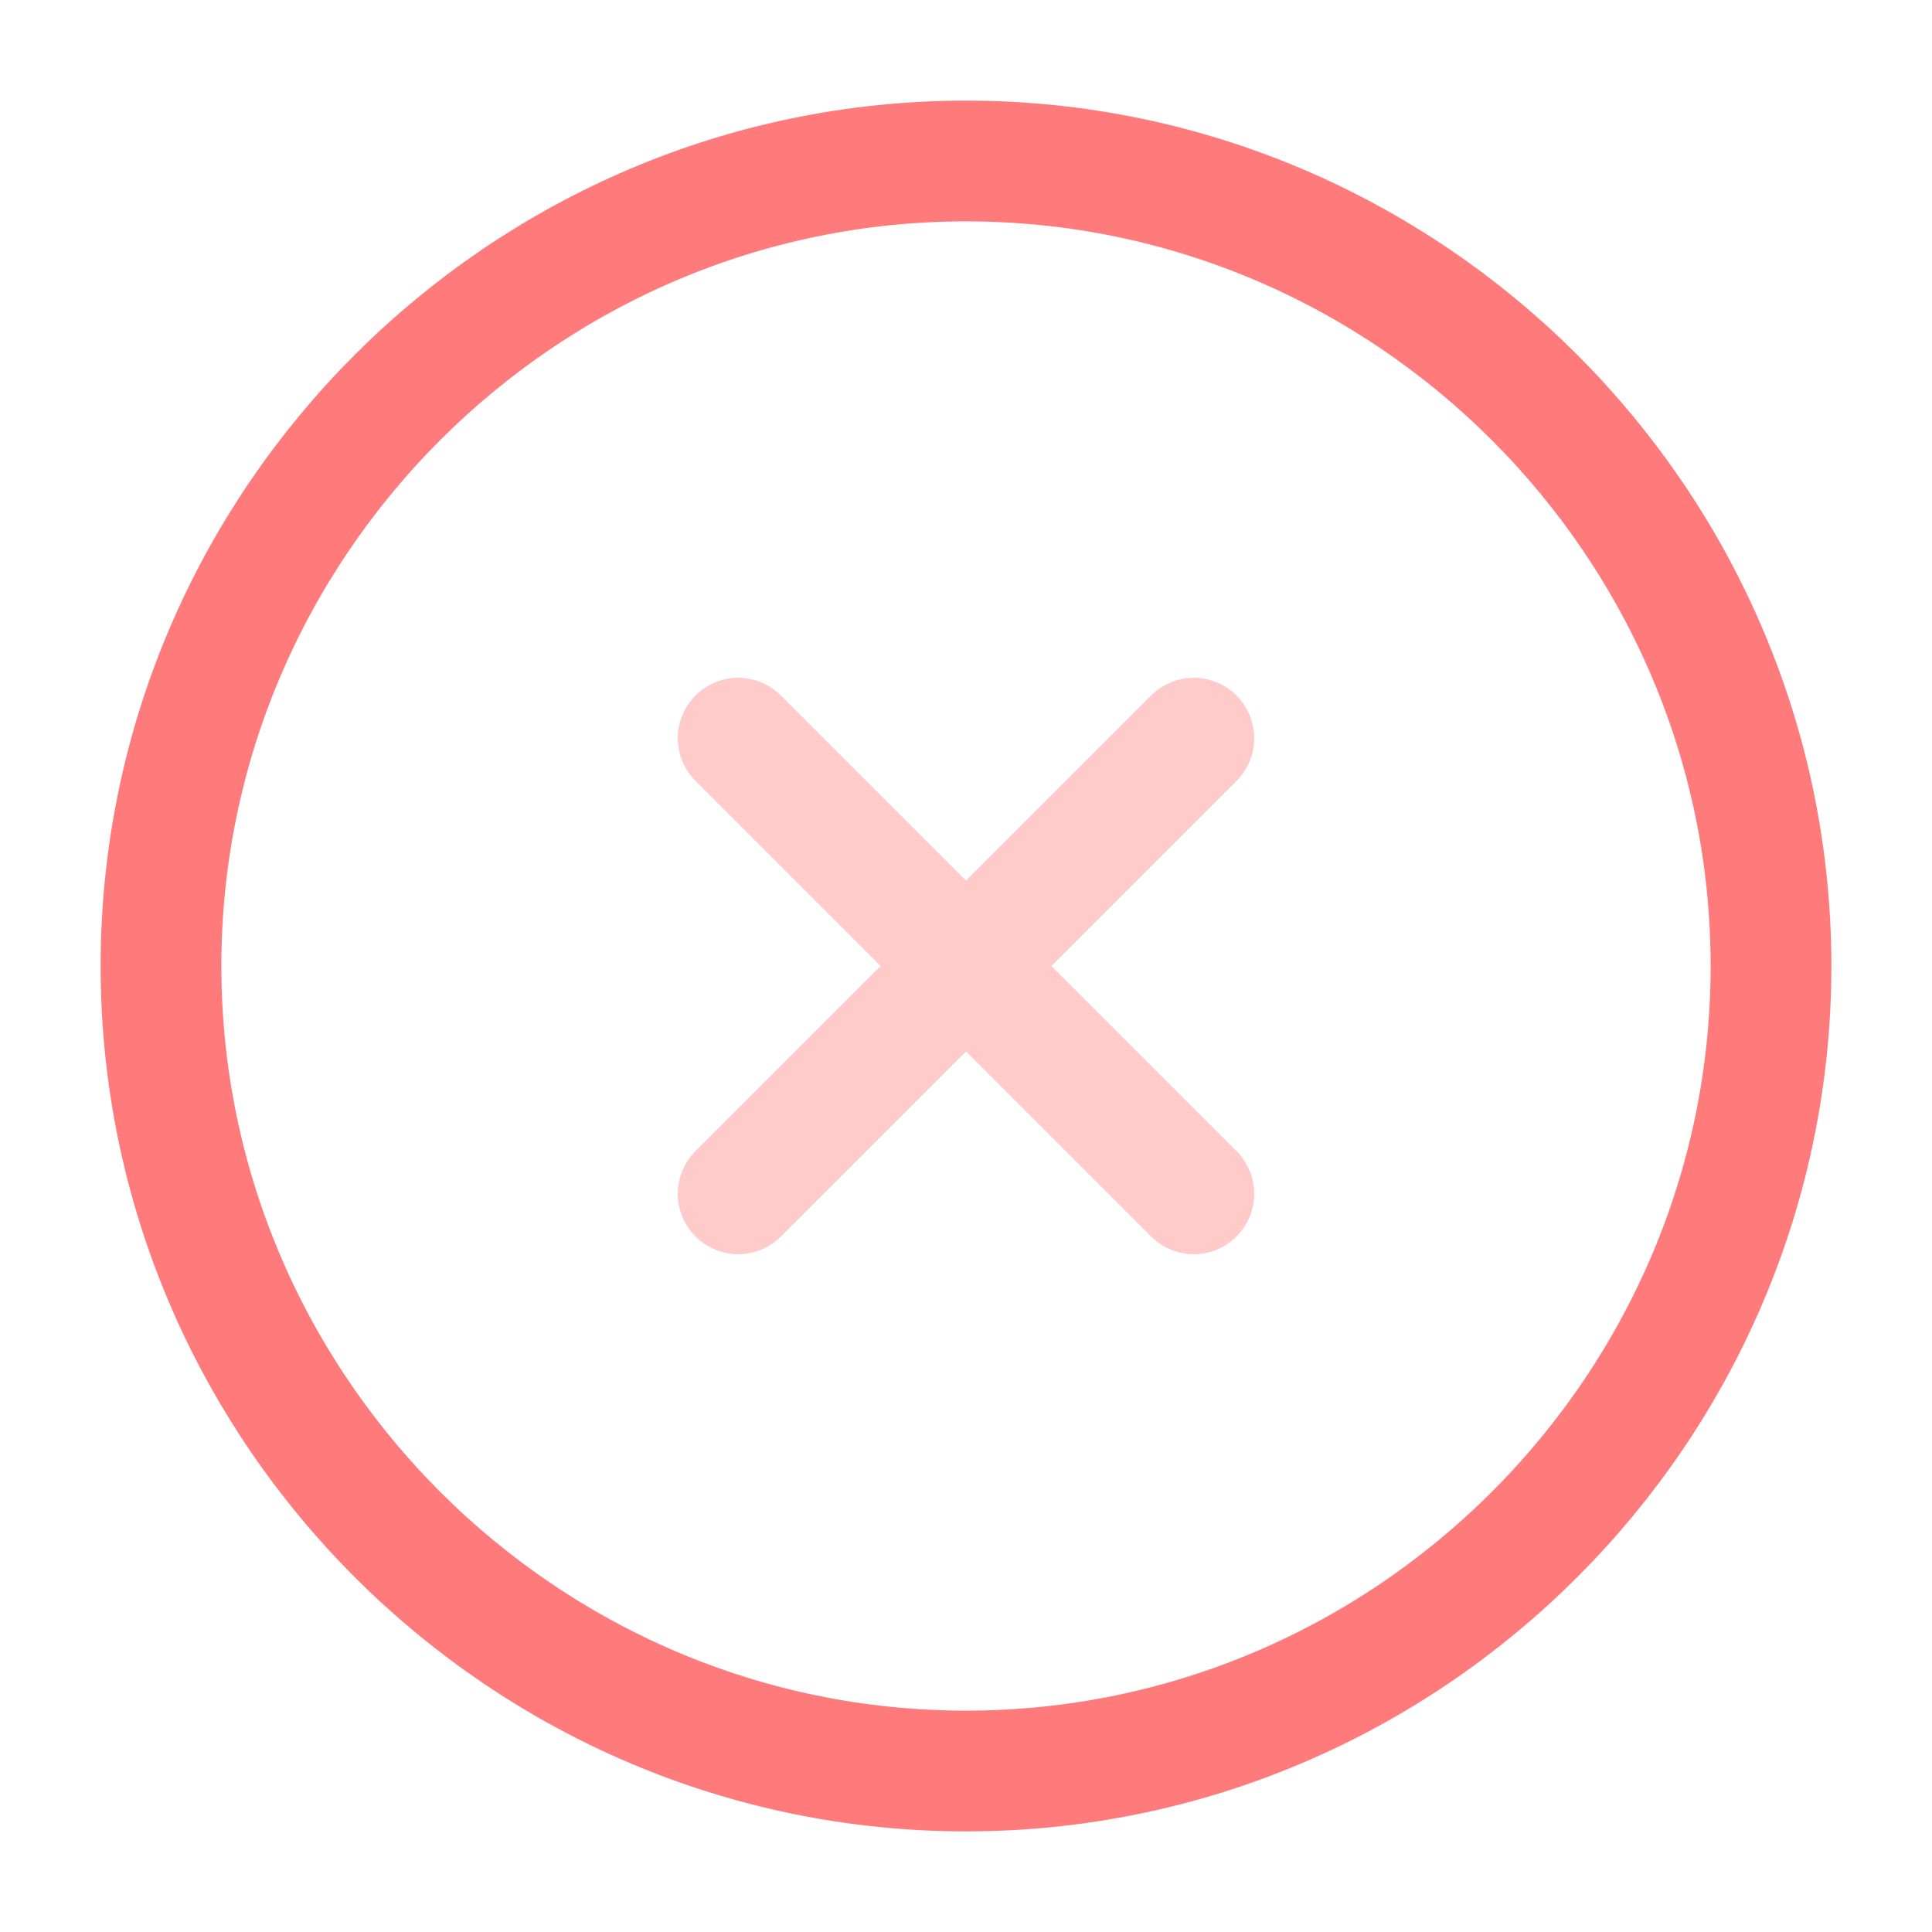
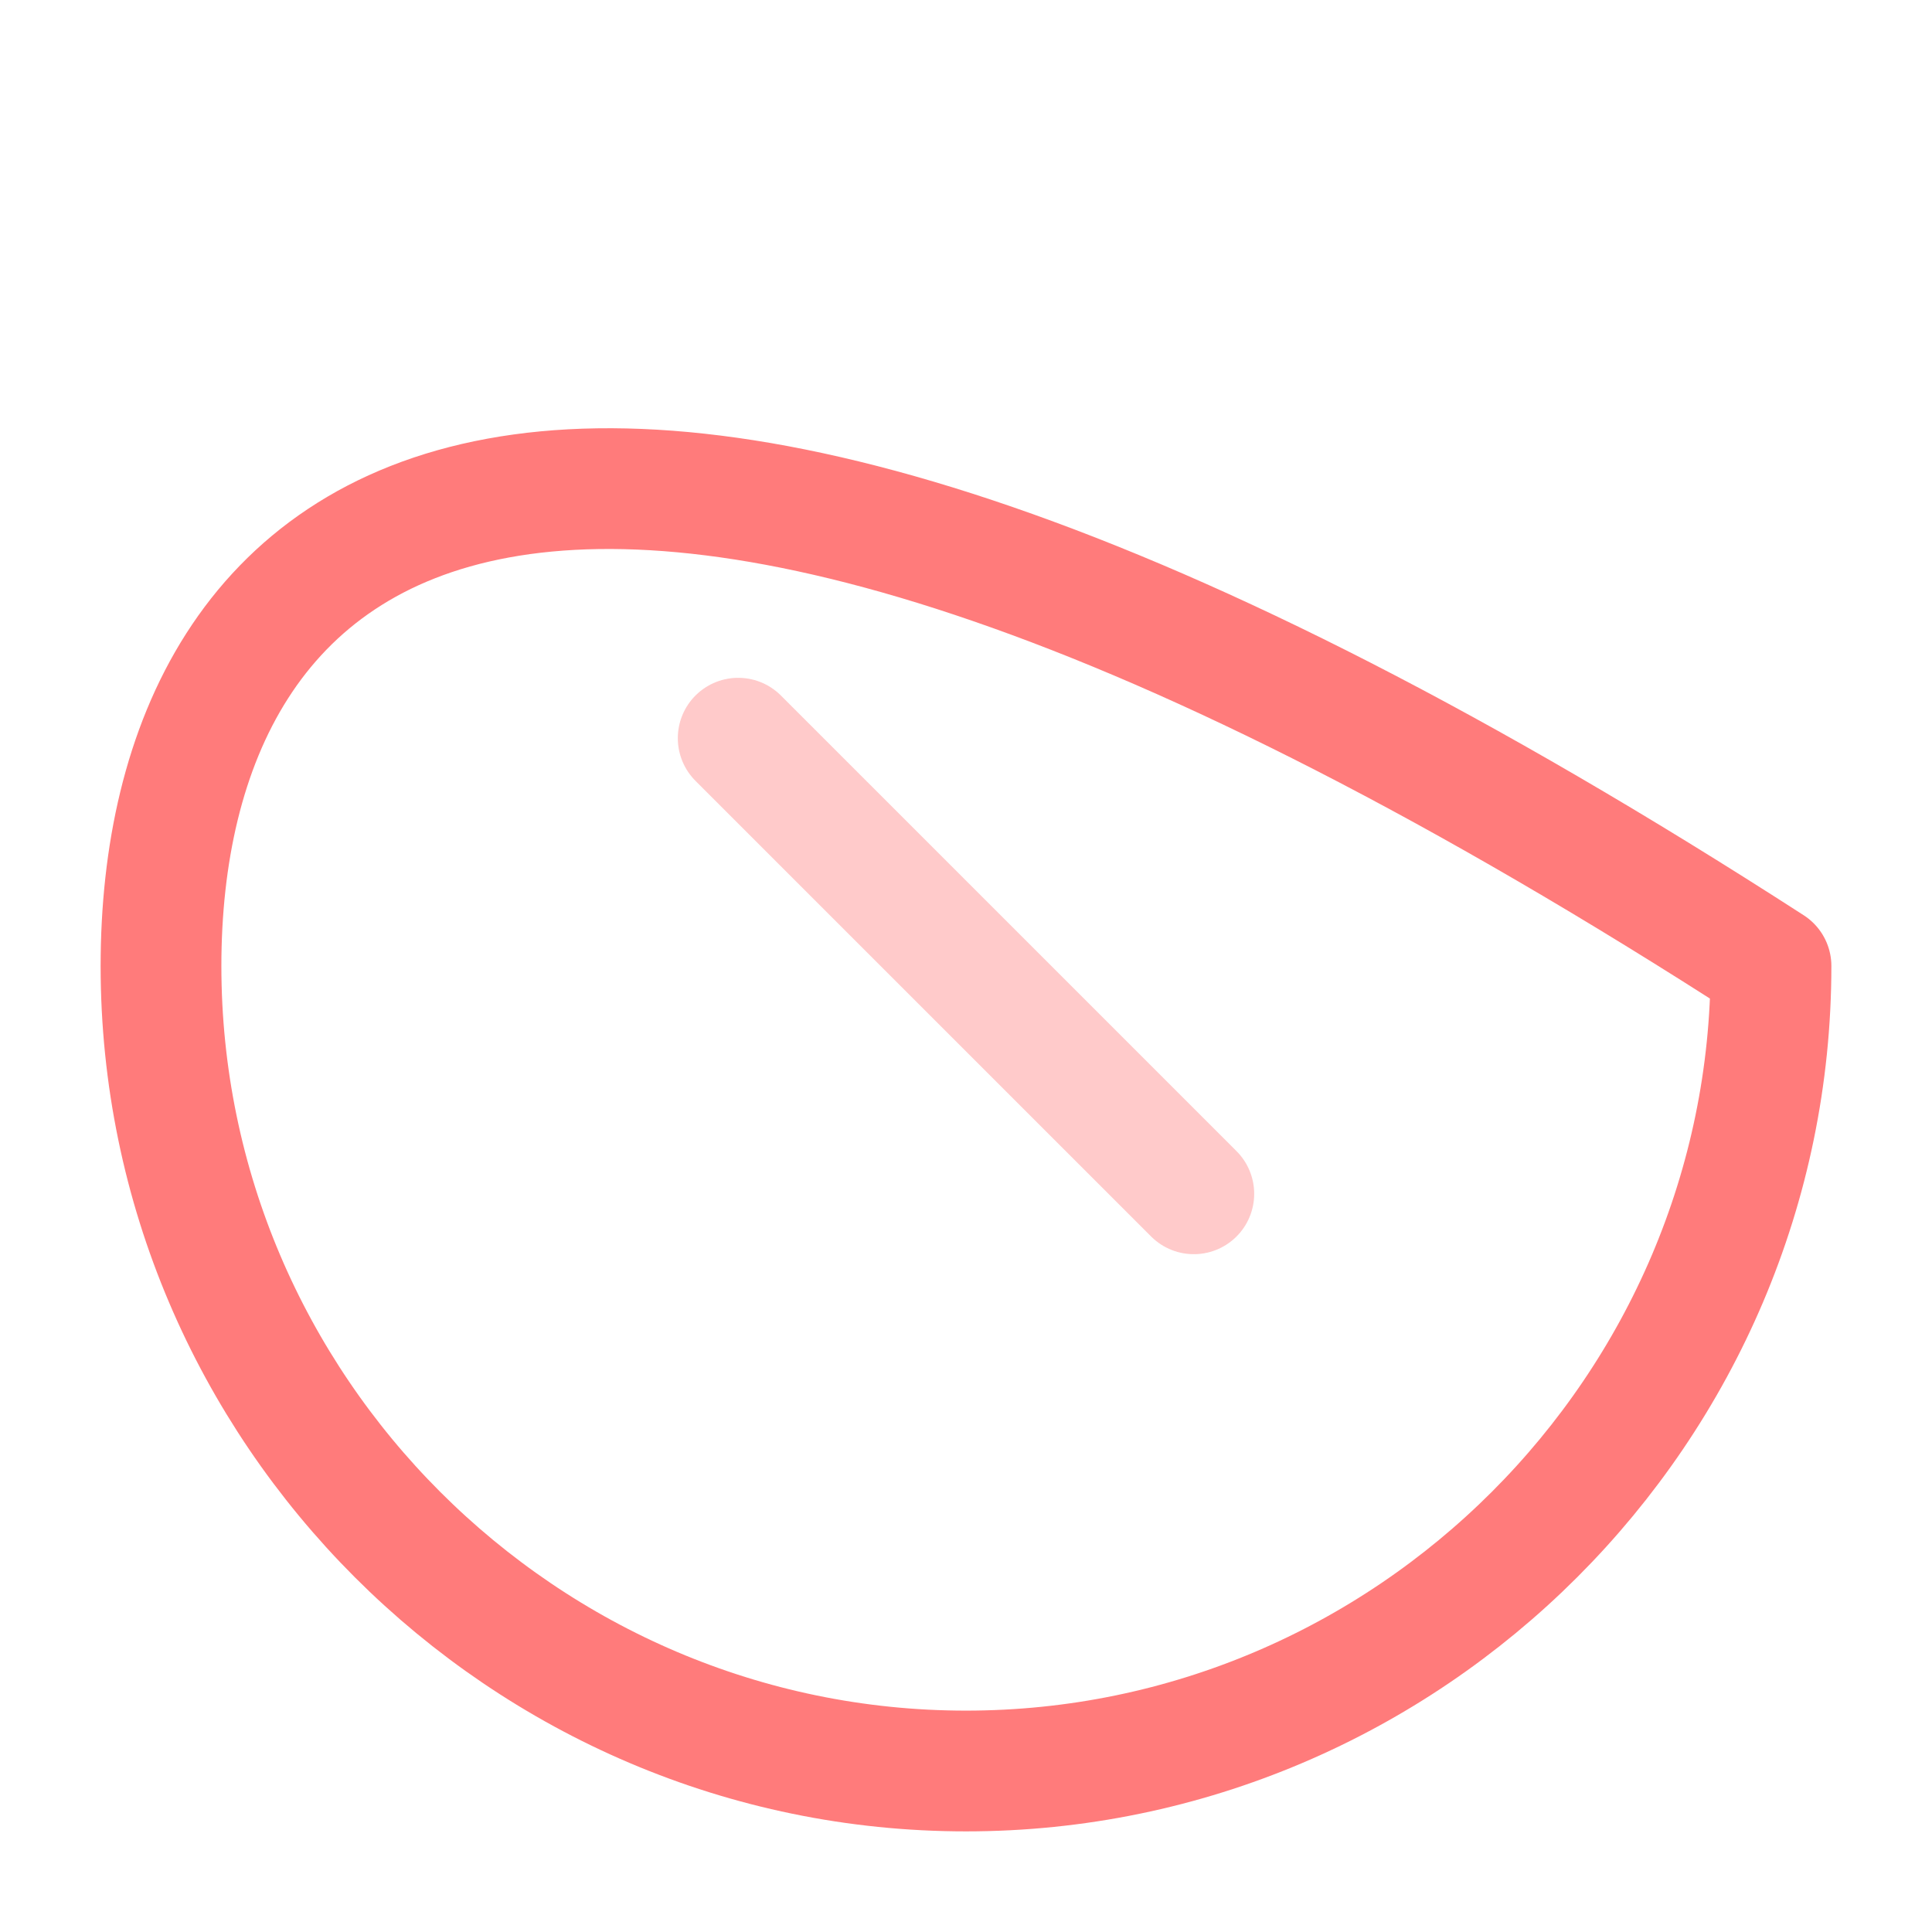
<svg xmlns="http://www.w3.org/2000/svg" width="800px" height="800px" viewBox="0 0 24 24" fill="none">
  <g id="SVGRepo_bgCarrier" stroke-width="0" />
  <g id="SVGRepo_tracerCarrier" stroke-linecap="round" stroke-linejoin="round" />
  <g id="SVGRepo_iconCarrier">
-     <path d="M12 22C17.5 22 22 17.5 22 12C22 6.5 17.5 2 12 2C6.5 2 2 6.5 2 12C2 17.5 6.5 22 12 22Z" stroke="#ff7b7b" stroke-width="1.5" stroke-linecap="round" stroke-linejoin="round" />
+     <path d="M12 22C17.5 22 22 17.5 22 12C6.5 2 2 6.5 2 12C2 17.5 6.5 22 12 22Z" stroke="#ff7b7b" stroke-width="1.5" stroke-linecap="round" stroke-linejoin="round" />
    <g opacity="0.4">
-       <path d="M9.17 14.83L14.83 9.17" stroke="#ff7b7b" stroke-width="1.5" stroke-linecap="round" stroke-linejoin="round" />
      <path d="M14.83 14.83L9.17 9.17" stroke="#ff7b7b" stroke-width="1.5" stroke-linecap="round" stroke-linejoin="round" />
    </g>
  </g>
</svg>